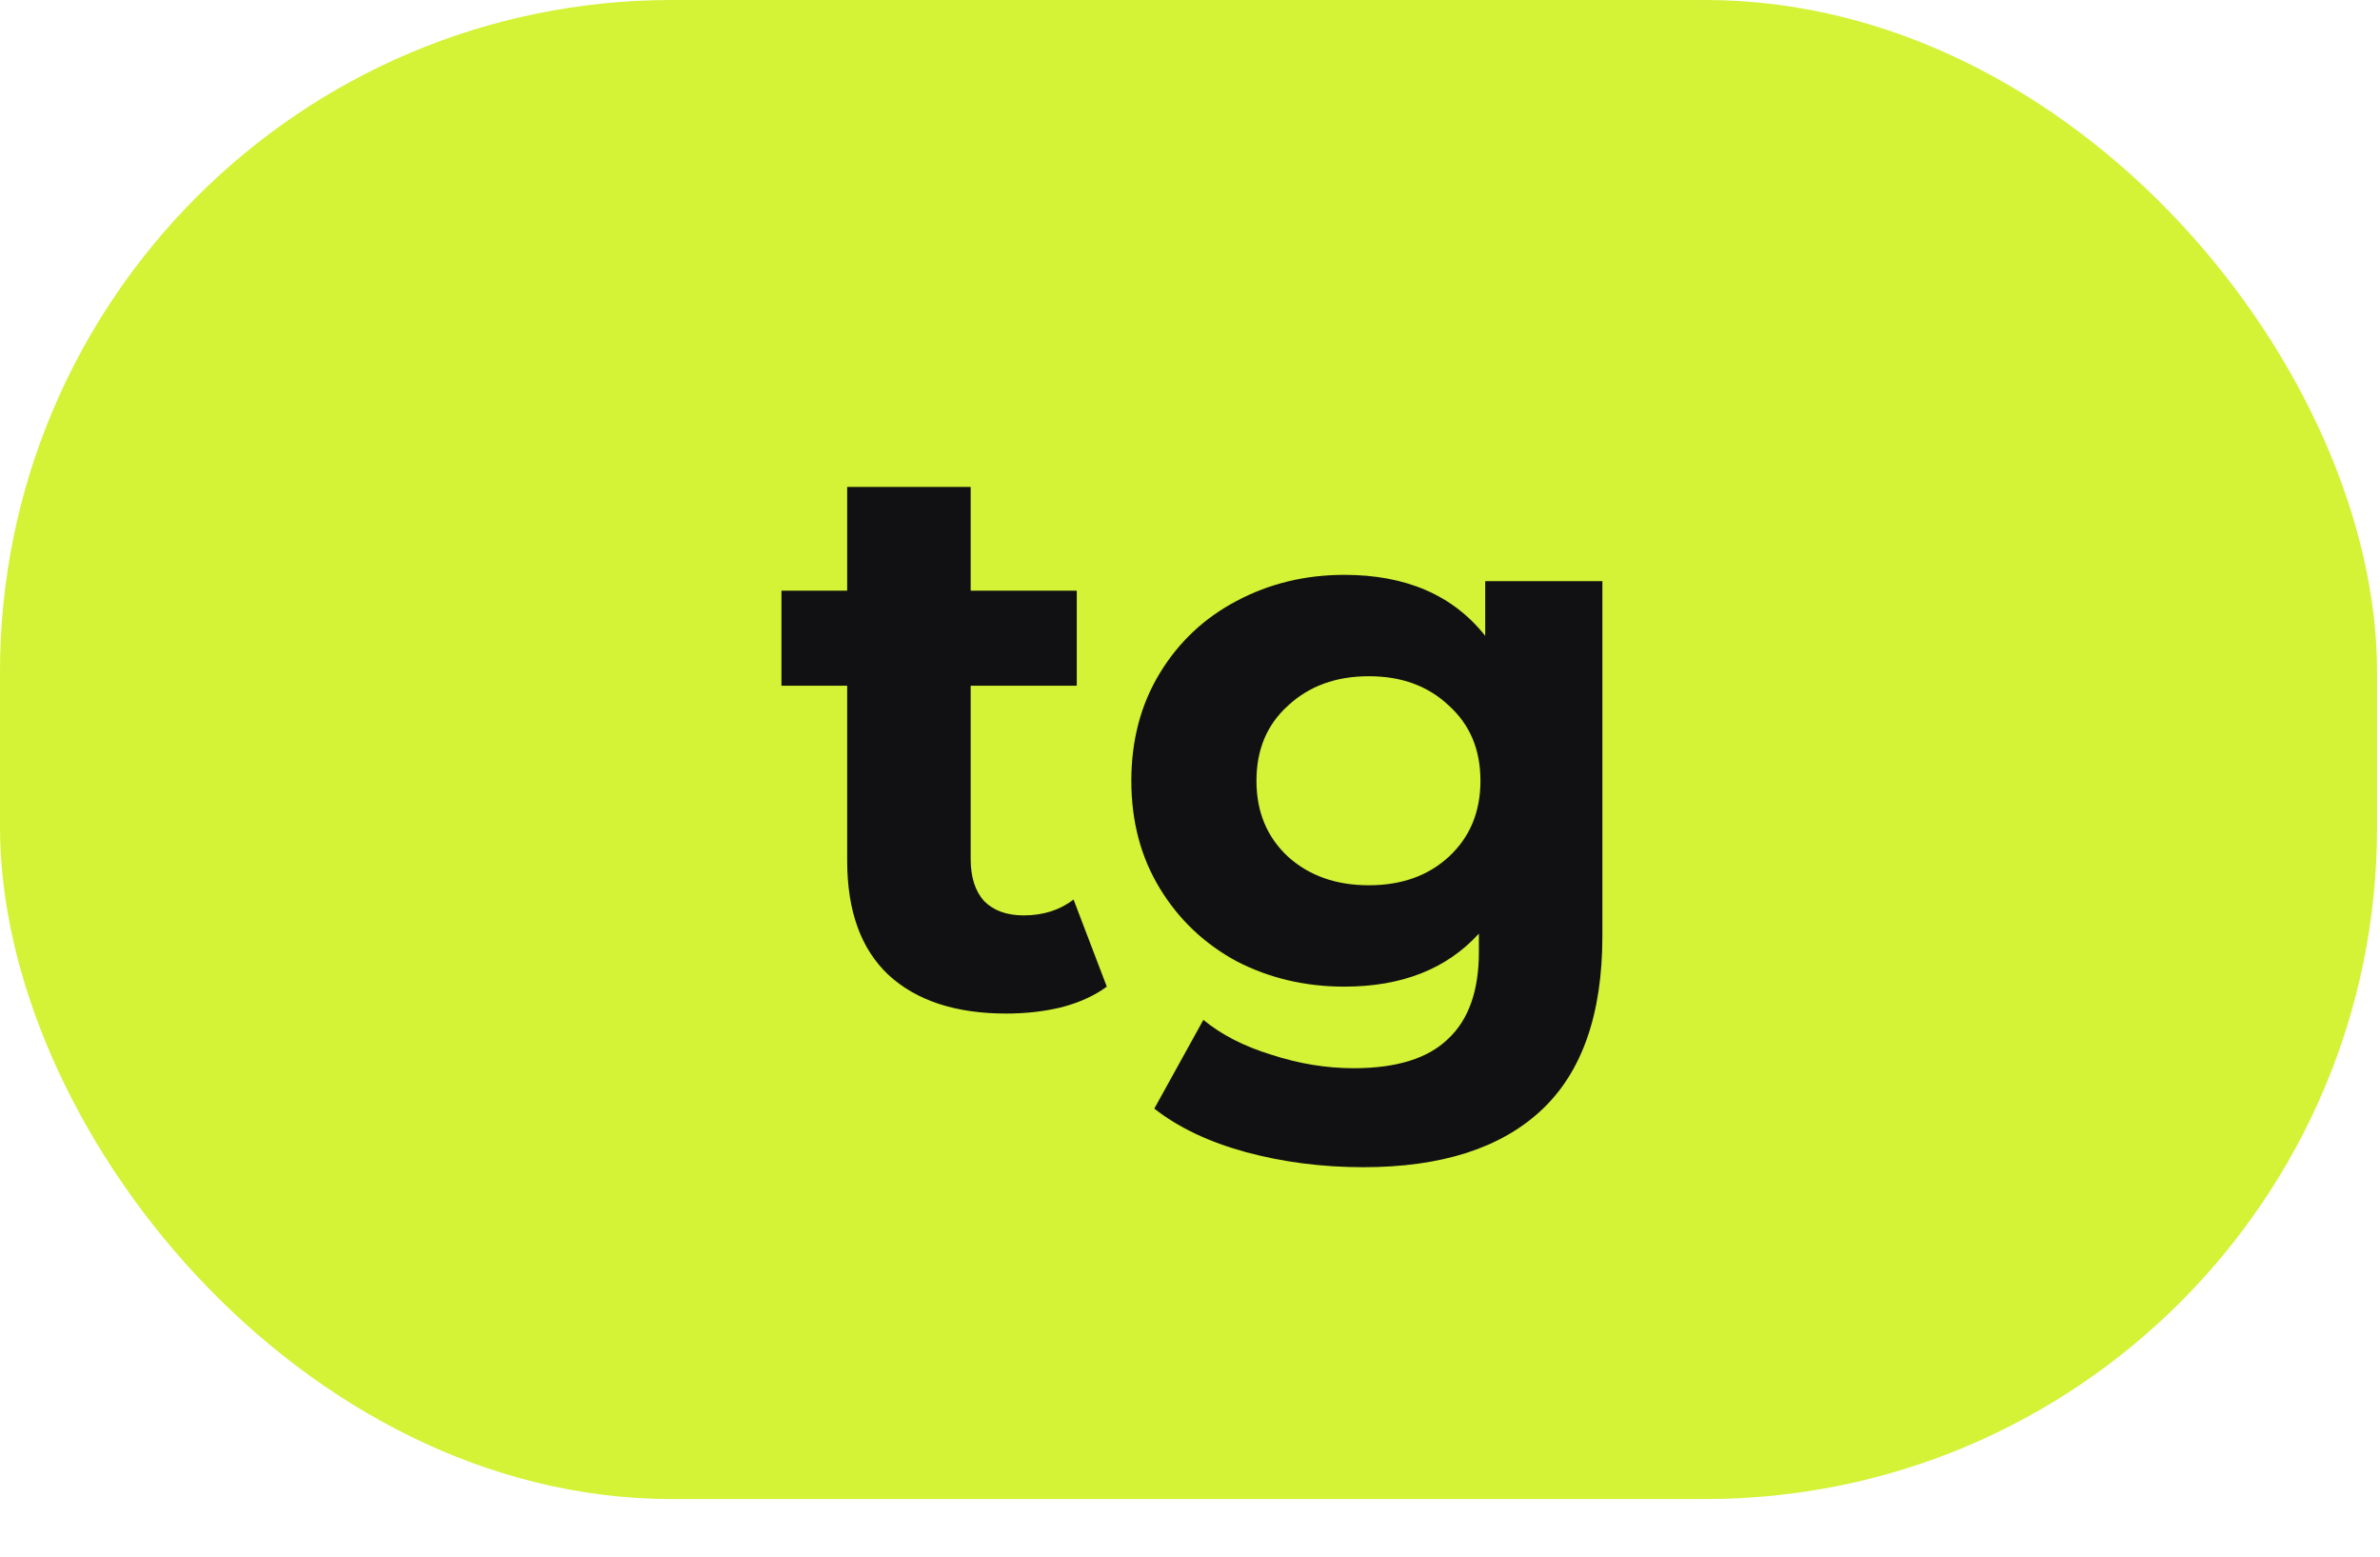
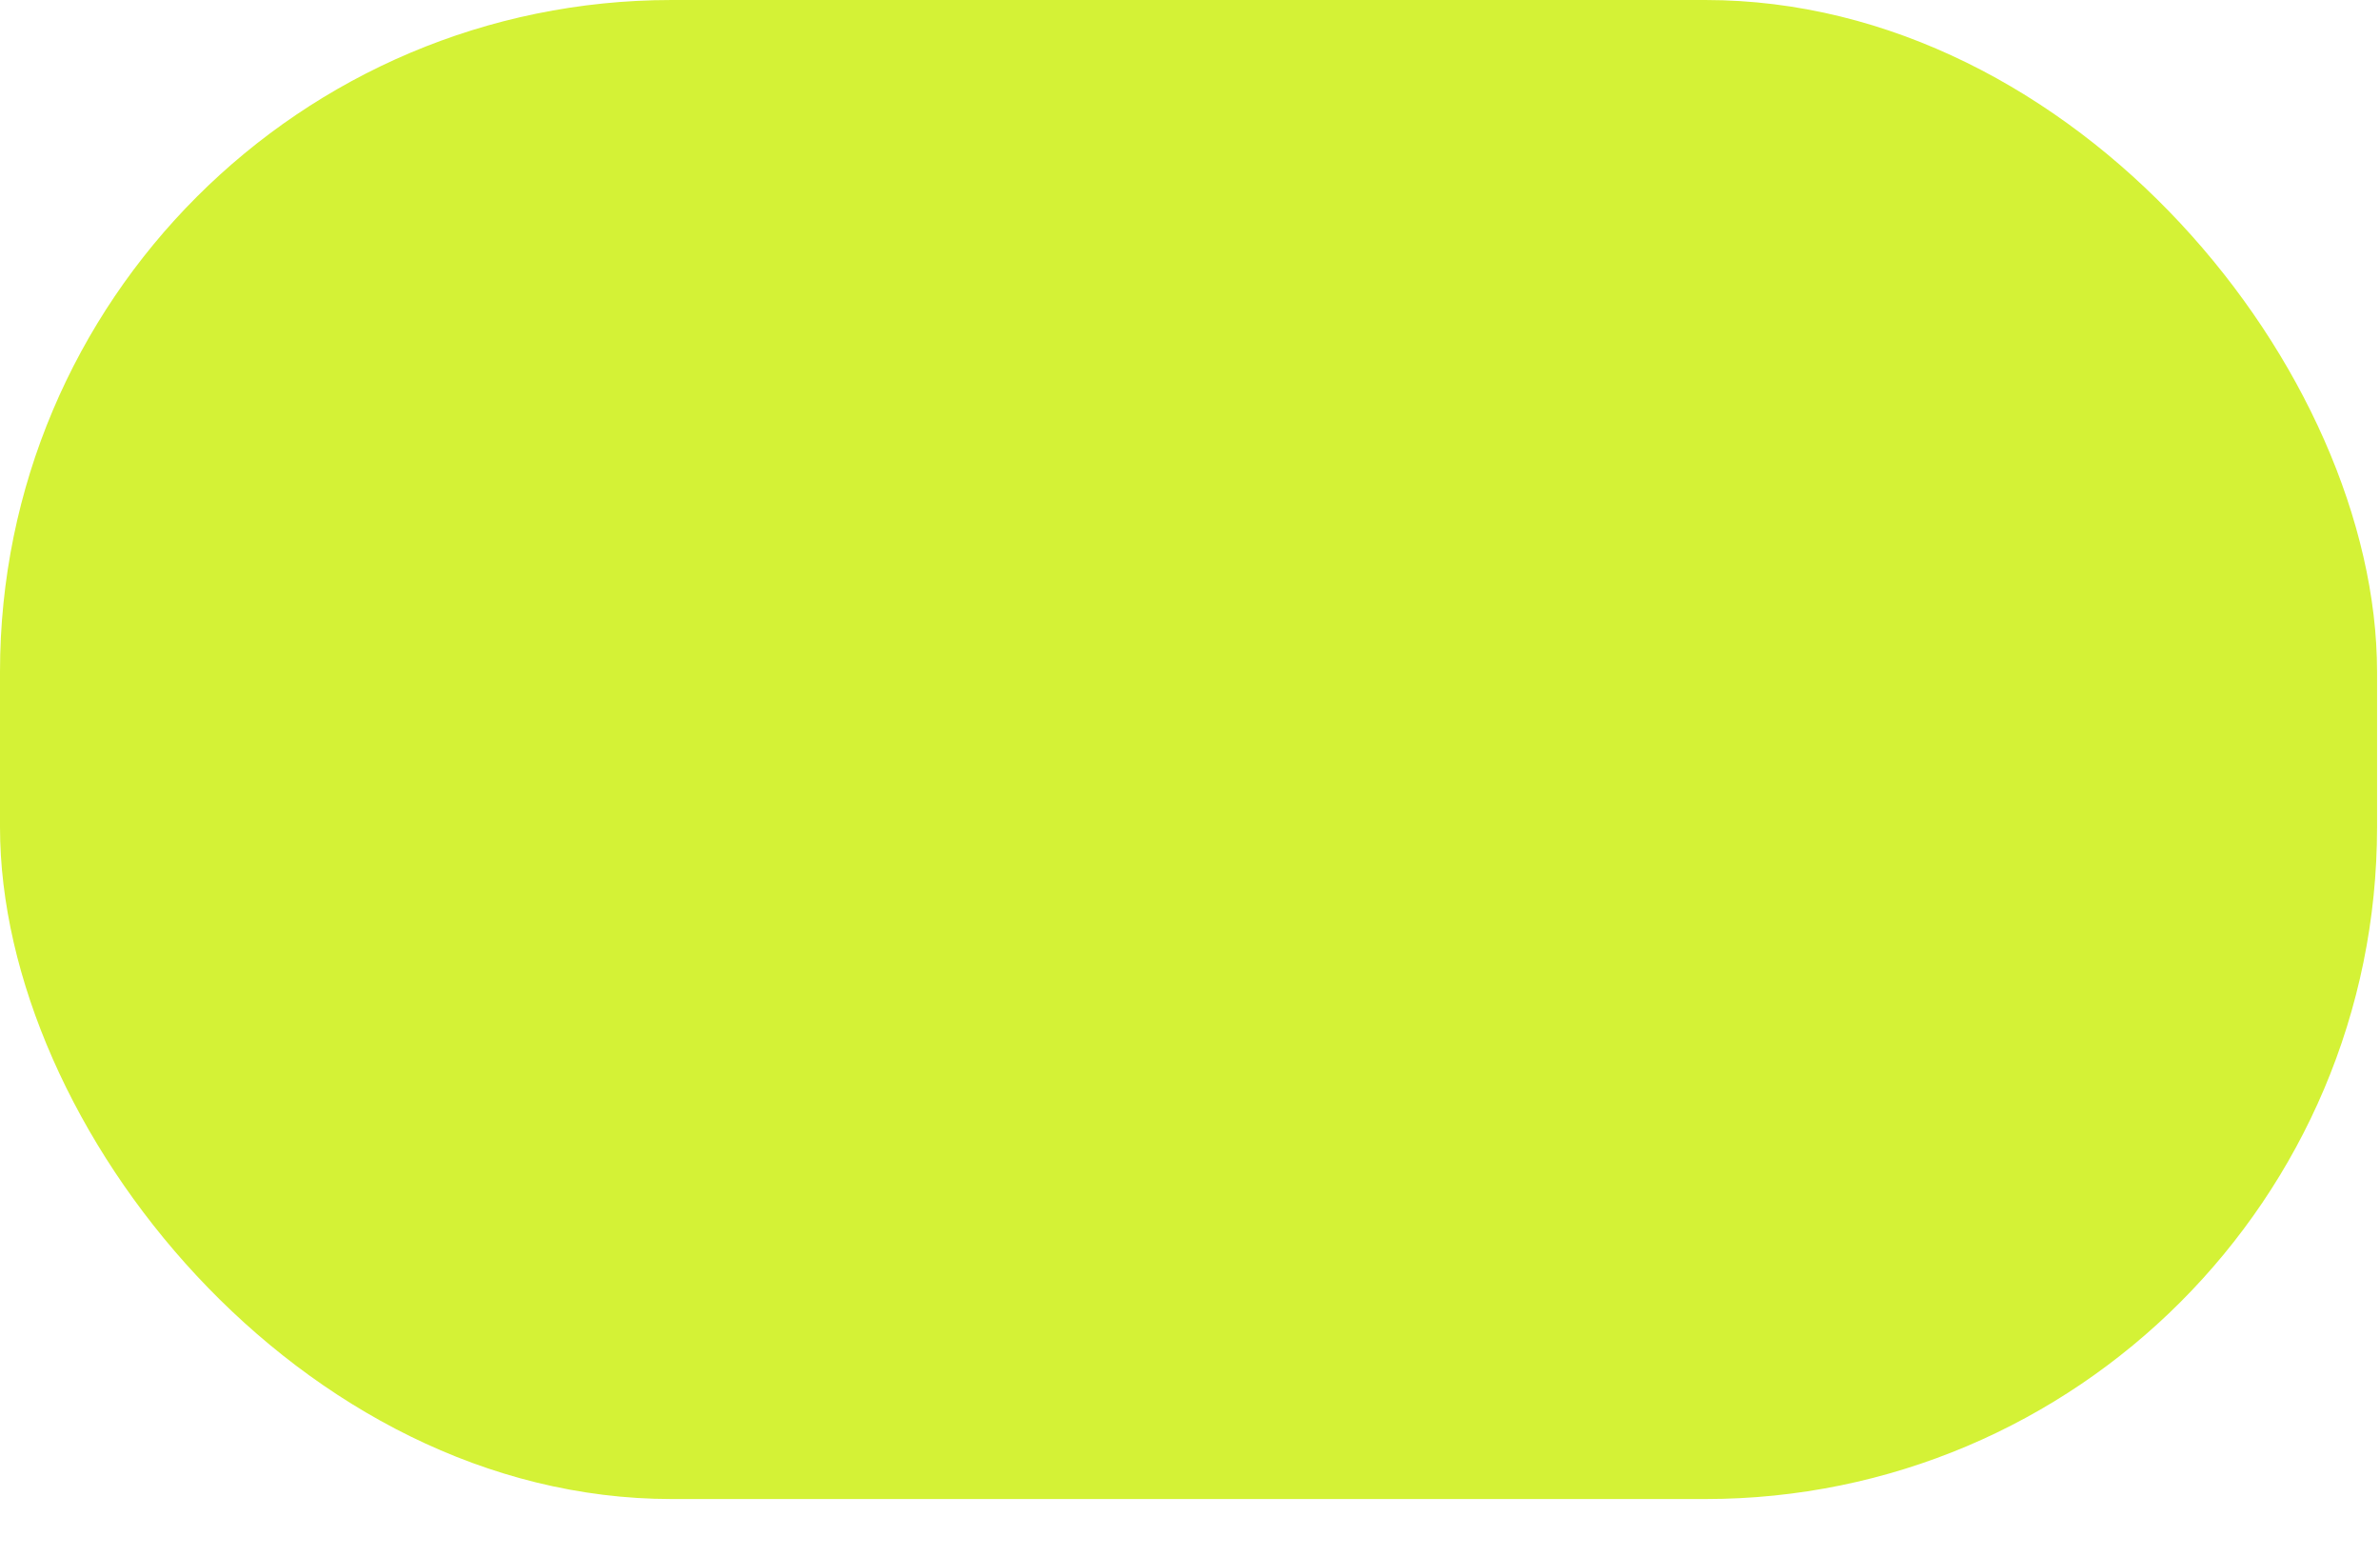
<svg xmlns="http://www.w3.org/2000/svg" width="26" height="17" viewBox="0 0 26 17" fill="none">
  <rect width="25.968" height="16.371" rx="7.339" fill="#D4F236" />
-   <path d="M12.091 10.775C11.959 10.873 11.794 10.948 11.598 11C11.408 11.046 11.206 11.069 10.993 11.069C10.44 11.069 10.01 10.928 9.704 10.645C9.405 10.363 9.255 9.948 9.255 9.4V7.489H8.537V6.451H9.255V5.318H10.604V6.451H11.763V7.489H10.604V9.383C10.604 9.579 10.653 9.732 10.751 9.841C10.855 9.945 10.999 9.997 11.183 9.997C11.397 9.997 11.578 9.939 11.728 9.824L12.091 10.775ZM17.505 6.347V10.222C17.505 11.075 17.283 11.709 16.839 12.124C16.395 12.539 15.746 12.747 14.893 12.747C14.444 12.747 14.017 12.692 13.613 12.583C13.21 12.473 12.875 12.315 12.61 12.107L13.146 11.138C13.342 11.3 13.59 11.427 13.89 11.519C14.19 11.617 14.49 11.666 14.789 11.666C15.256 11.666 15.6 11.559 15.819 11.346C16.043 11.138 16.156 10.821 16.156 10.395V10.196C15.804 10.582 15.314 10.775 14.686 10.775C14.259 10.775 13.867 10.683 13.509 10.498C13.158 10.308 12.878 10.043 12.671 9.703C12.463 9.363 12.359 8.971 12.359 8.527C12.359 8.083 12.463 7.691 12.671 7.35C12.878 7.01 13.158 6.748 13.509 6.563C13.867 6.373 14.259 6.278 14.686 6.278C15.36 6.278 15.873 6.5 16.225 6.944V6.347H17.505ZM14.954 9.668C15.311 9.668 15.602 9.564 15.827 9.357C16.058 9.143 16.173 8.867 16.173 8.527C16.173 8.186 16.058 7.913 15.827 7.705C15.602 7.492 15.311 7.385 14.954 7.385C14.596 7.385 14.302 7.492 14.072 7.705C13.841 7.913 13.726 8.186 13.726 8.527C13.726 8.867 13.841 9.143 14.072 9.357C14.302 9.564 14.596 9.668 14.954 9.668Z" fill="#111113" />
</svg>